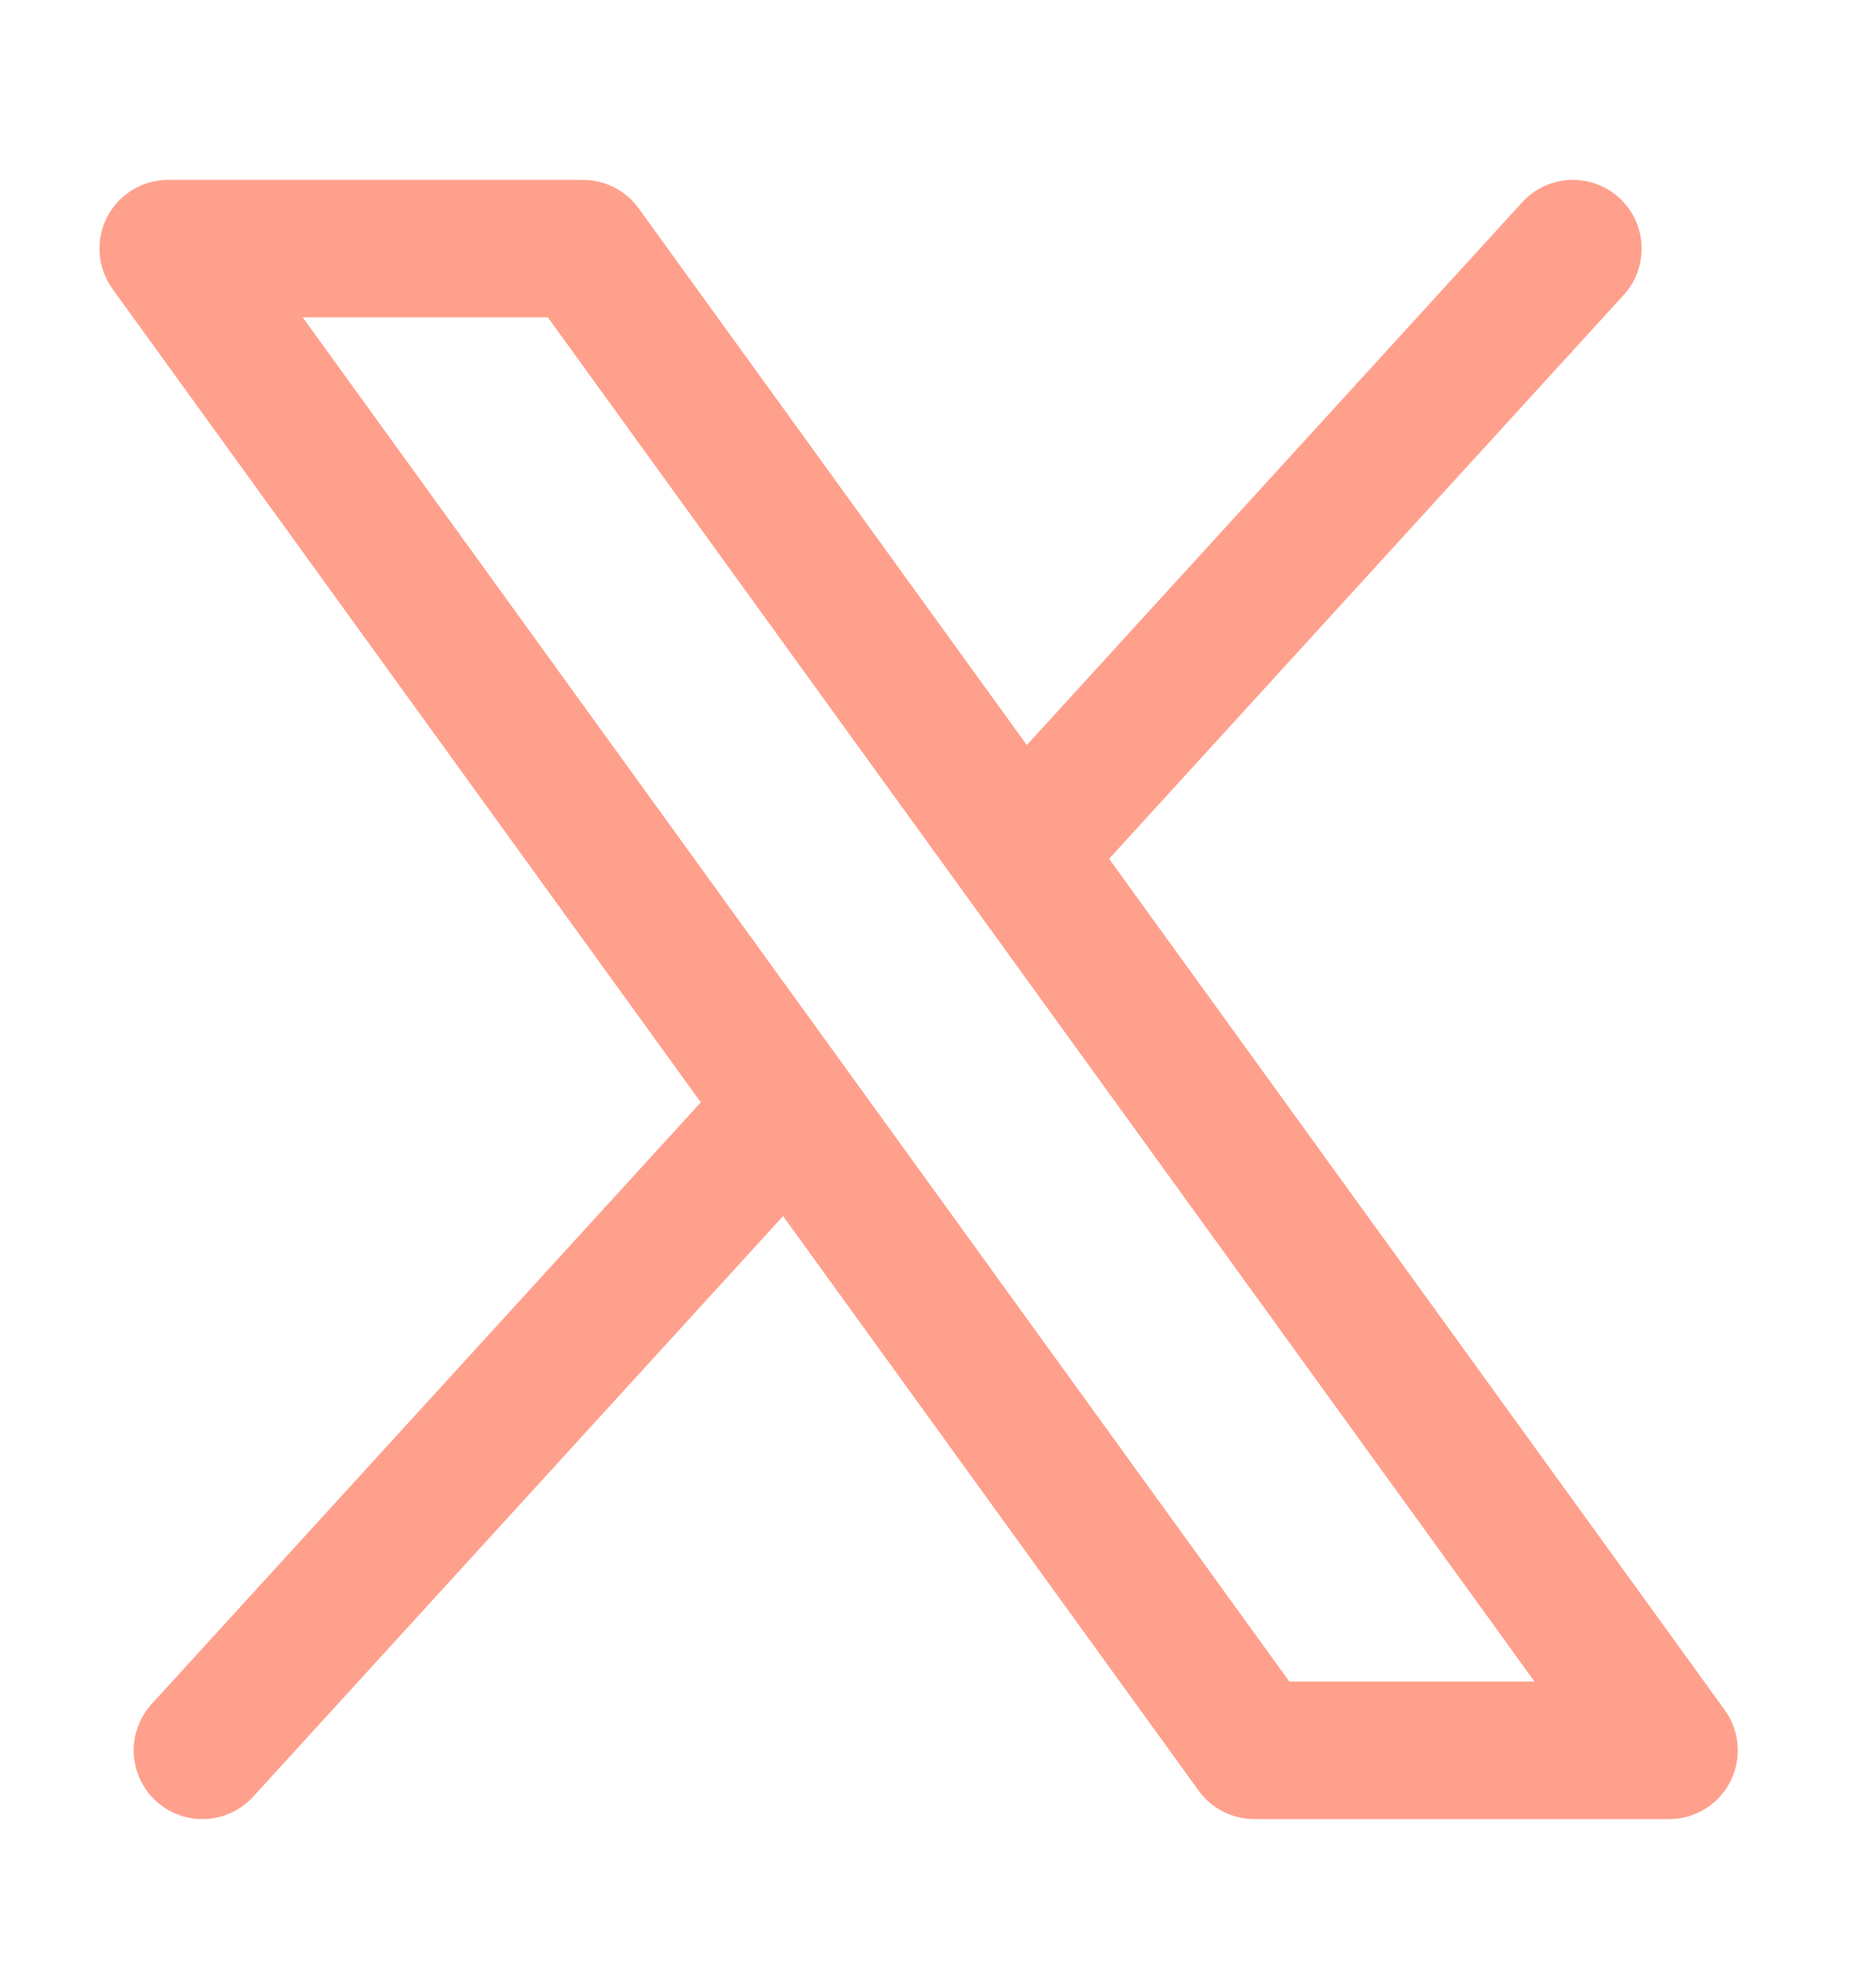
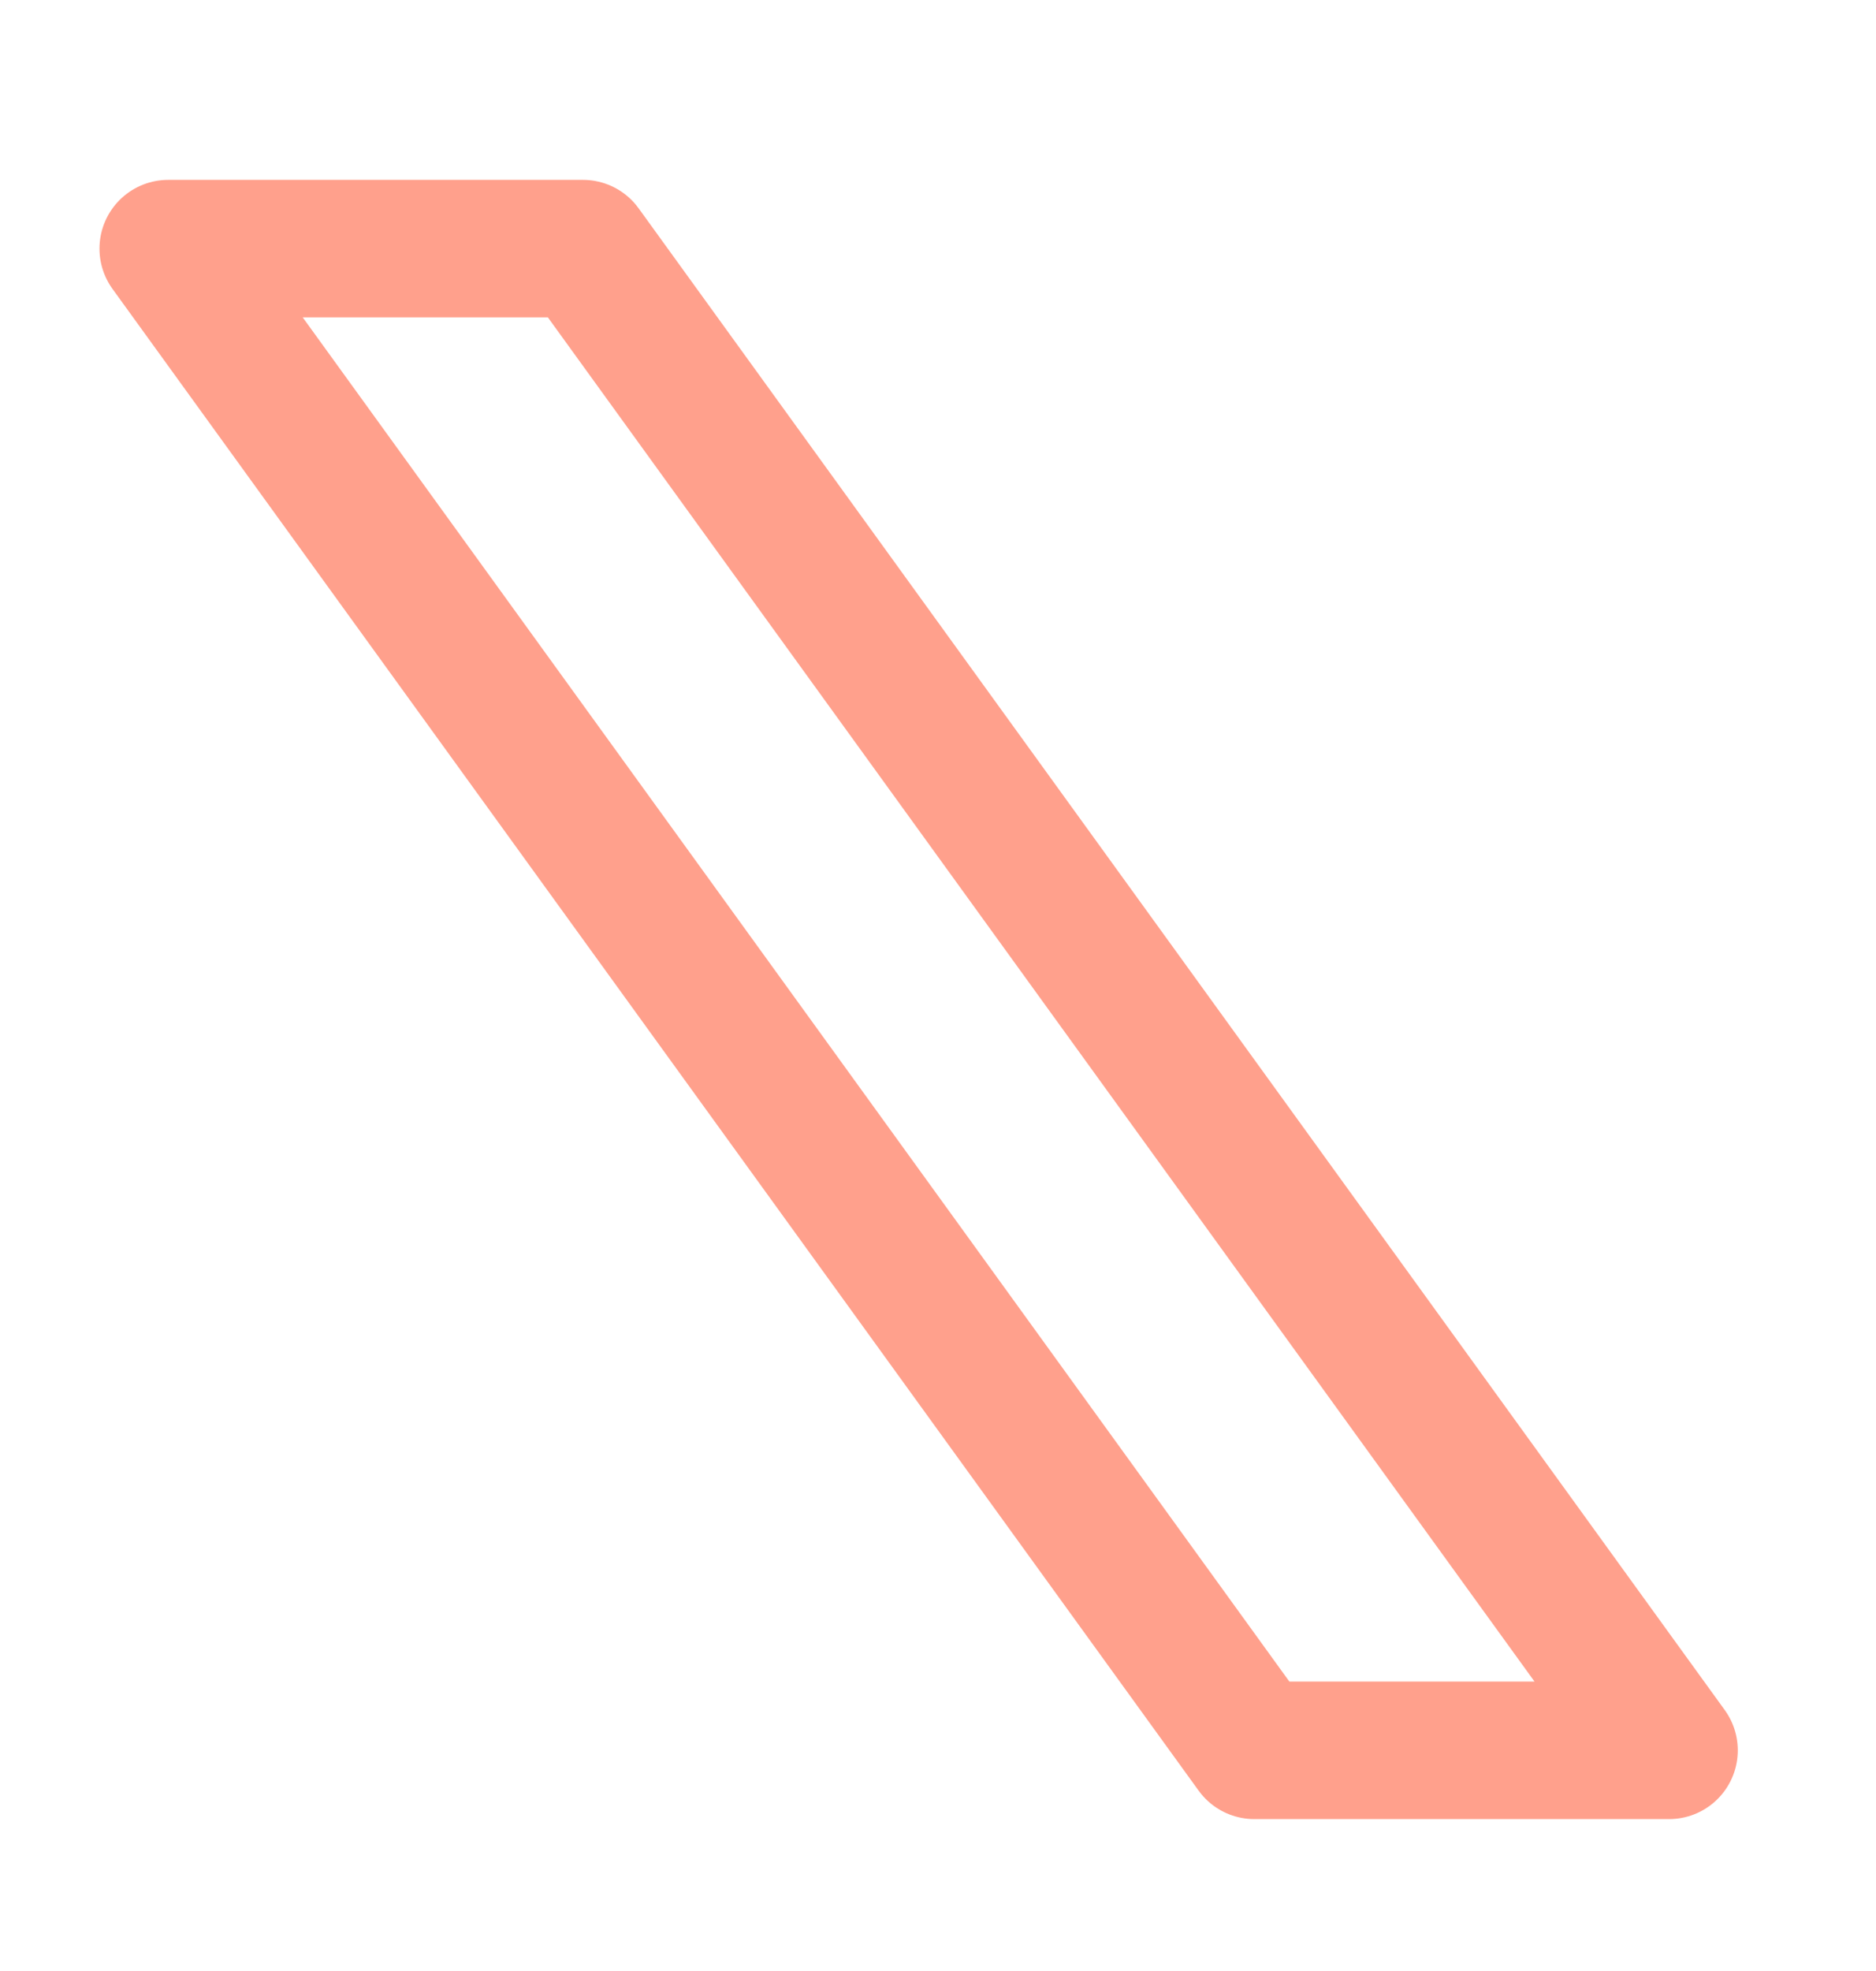
<svg xmlns="http://www.w3.org/2000/svg" width="20" height="21" viewBox="0 0 20 21" fill="none">
-   <path d="M16.769 2.649L10.951 9.02M2.158 18.649L8.412 11.801" stroke="#FFA08C" stroke-width="1.465" stroke-linecap="round" stroke-linejoin="round" />
  <path d="M1.793 2.649H6.215L17.794 18.649H13.372L1.793 2.649Z" stroke="#FFA08C" stroke-width="1.465" stroke-linecap="round" stroke-linejoin="round" />
</svg>